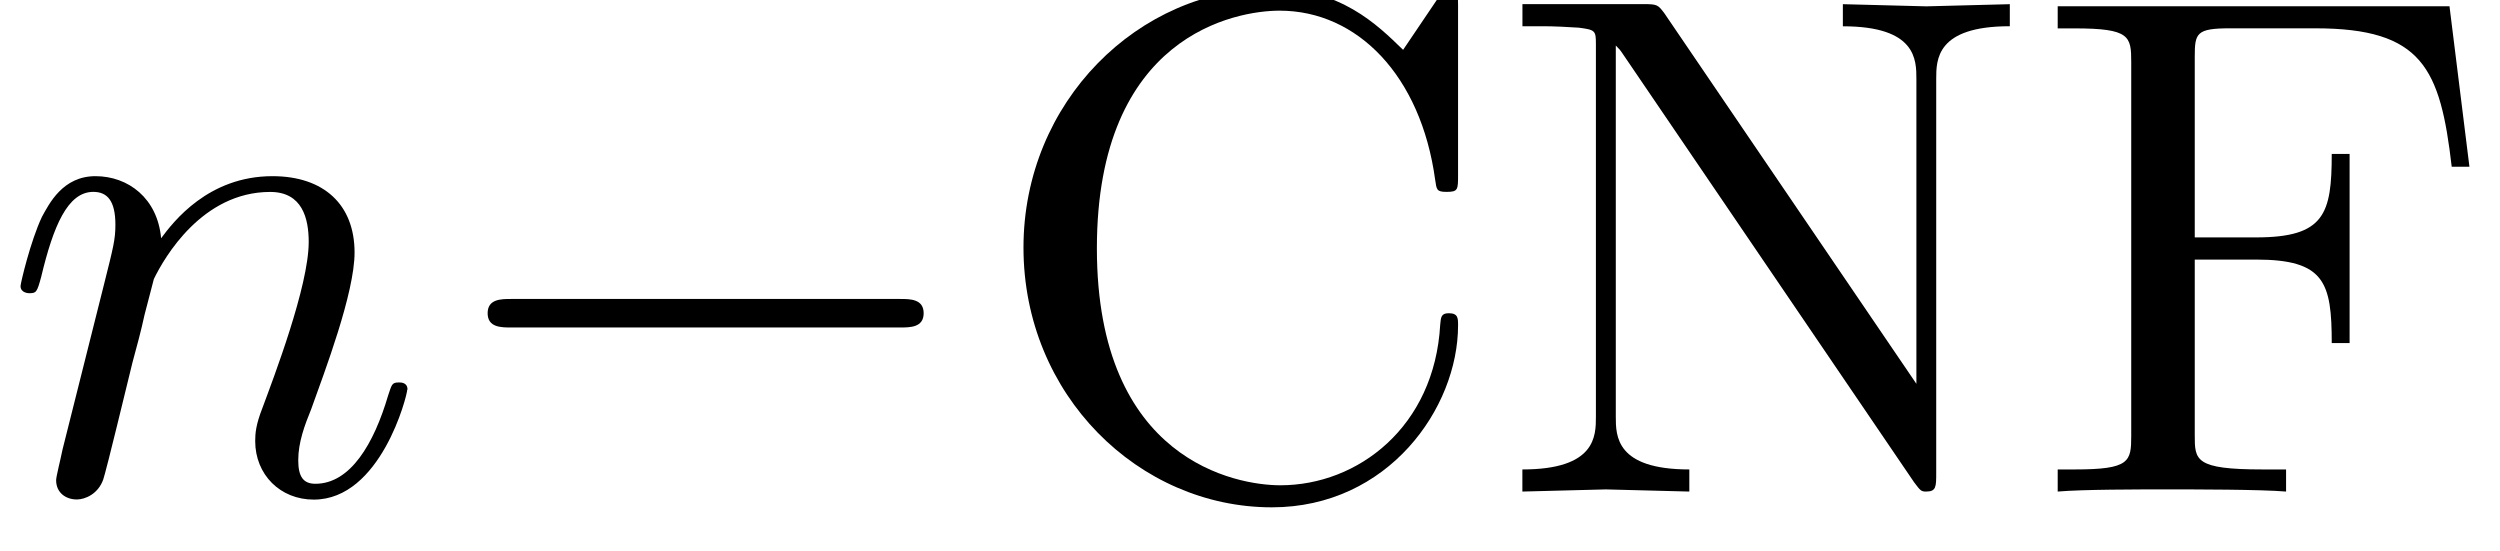
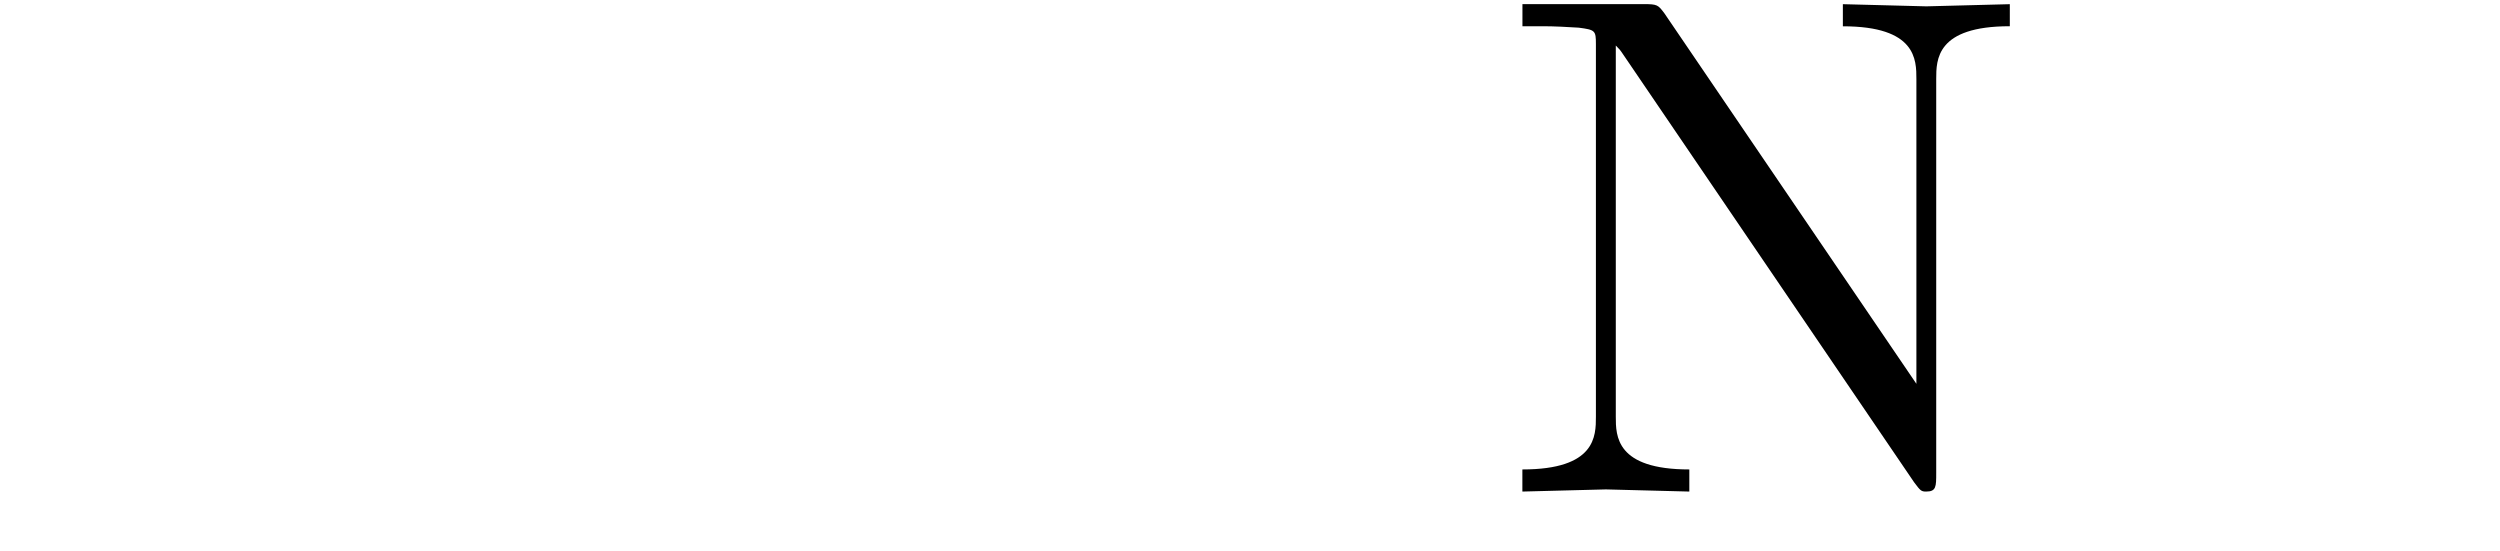
<svg xmlns="http://www.w3.org/2000/svg" xmlns:xlink="http://www.w3.org/1999/xlink" version="1.1" width="38.215pt" height="8.424pt" viewBox="0 -7.515 38.215 8.424">
  <defs>
-     <path id="g24-67" d="m7.255-2.542c0-.109 0-.185-.142-.185c-.12 0-.12 .065-.131 .175c-.087 1.56-1.255 2.455-2.444 2.455c-.665 0-2.804-.371-2.804-3.622c0-3.262 2.127-3.633 2.793-3.633c1.189 0 2.16 .993 2.378 2.585c.022 .153 .022 .185 .175 .185c.175 0 .175-.033 .175-.262v-2.585c0-.185 0-.262-.12-.262c-.044 0-.087 0-.175 .131l-.545 .807c-.404-.393-.96-.938-2.007-.938c-2.04 0-3.796 1.735-3.796 3.96c0 2.258 1.767 3.971 3.796 3.971c1.778 0 2.847-1.516 2.847-2.782z" />
-     <path id="g24-70" d="m6.655-4.964l-.305-2.455h-5.989v.338h.262c.84 0 .862 .12 .862 .513v5.716c0 .393-.022 .513-.862 .513h-.262v.338c.382-.033 1.233-.033 1.658-.033c.447 0 1.44 0 1.833 .033v-.338h-.36c-1.036 0-1.036-.142-1.036-.524v-2.684h.938c1.047 0 1.156 .349 1.156 1.276h.273v-2.891h-.273c0 .916-.109 1.276-1.156 1.276h-.938v-2.76c0-.36 .022-.436 .535-.436h1.309c1.636 0 1.909 .611 2.084 2.116h.273z" />
    <path id="g24-78" d="m7.811-7.113v-.338l-1.276 .033l-1.276-.033v.338c1.124 0 1.124 .513 1.124 .807v4.658l-3.851-5.662c-.098-.131-.109-.142-.316-.142h-1.855v.338h.316c.164 0 .382 .011 .545 .022c.251 .033 .262 .044 .262 .251v5.695c0 .295 0 .807-1.124 .807v.338l1.276-.033l1.276 .033v-.338c-1.124 0-1.124-.513-1.124-.807v-5.673c.055 .055 .065 .065 .109 .131l4.451 6.545c.098 .131 .109 .142 .185 .142c.153 0 .153-.076 .153-.284v-6.022c0-.295 0-.807 1.124-.807z" />
-     <path id="g18-0" d="m7.571-2.727c0-.218-.207-.218-.36-.218h-5.945c-.153 0-.36 0-.36 .218s.207 .218 .36 .218h5.945c.153 0 .36 0 .36-.218z" />
-     <path id="g21-110" d="m6.229-1.56c0-.109-.098-.109-.131-.109c-.109 0-.109 .033-.164 .196c-.218 .742-.578 1.353-1.113 1.353c-.185 0-.262-.109-.262-.36c0-.273 .098-.535 .196-.775c.207-.578 .665-1.778 .665-2.4c0-.731-.469-1.167-1.255-1.167c-.982 0-1.516 .698-1.702 .949c-.055-.611-.502-.949-1.004-.949s-.709 .425-.818 .622c-.175 .371-.327 1.015-.327 1.058c0 .109 .131 .109 .131 .109c.109 0 .12-.011 .185-.251c.185-.775 .404-1.298 .796-1.298c.218 0 .338 .142 .338 .502c0 .229-.033 .349-.175 .916l-.633 2.52c-.033 .164-.098 .415-.098 .469c0 .196 .153 .295 .316 .295c.131 0 .327-.087 .404-.305c.011-.022 .142-.535 .207-.807l.24-.982c.065-.24 .131-.48 .185-.731l.142-.545c.164-.338 .742-1.331 1.778-1.331c.491 0 .589 .404 .589 .764c0 .676-.535 2.073-.709 2.542c-.098 .251-.109 .382-.109 .502c0 .513 .382 .895 .895 .895c1.025 0 1.429-1.593 1.429-1.68z" />
  </defs>
  <g id="page23">
    <use x="0" y="0" xlink:href="#g21-110" />
    <use x="6.548" y="0" xlink:href="#g18-0" />
    <use x="15.033" y="0" xlink:href="#g24-67" />
    <use x="22.911" y="0" xlink:href="#g24-78" />
    <use x="31.093" y="0" xlink:href="#g24-70" />
  </g>
</svg>